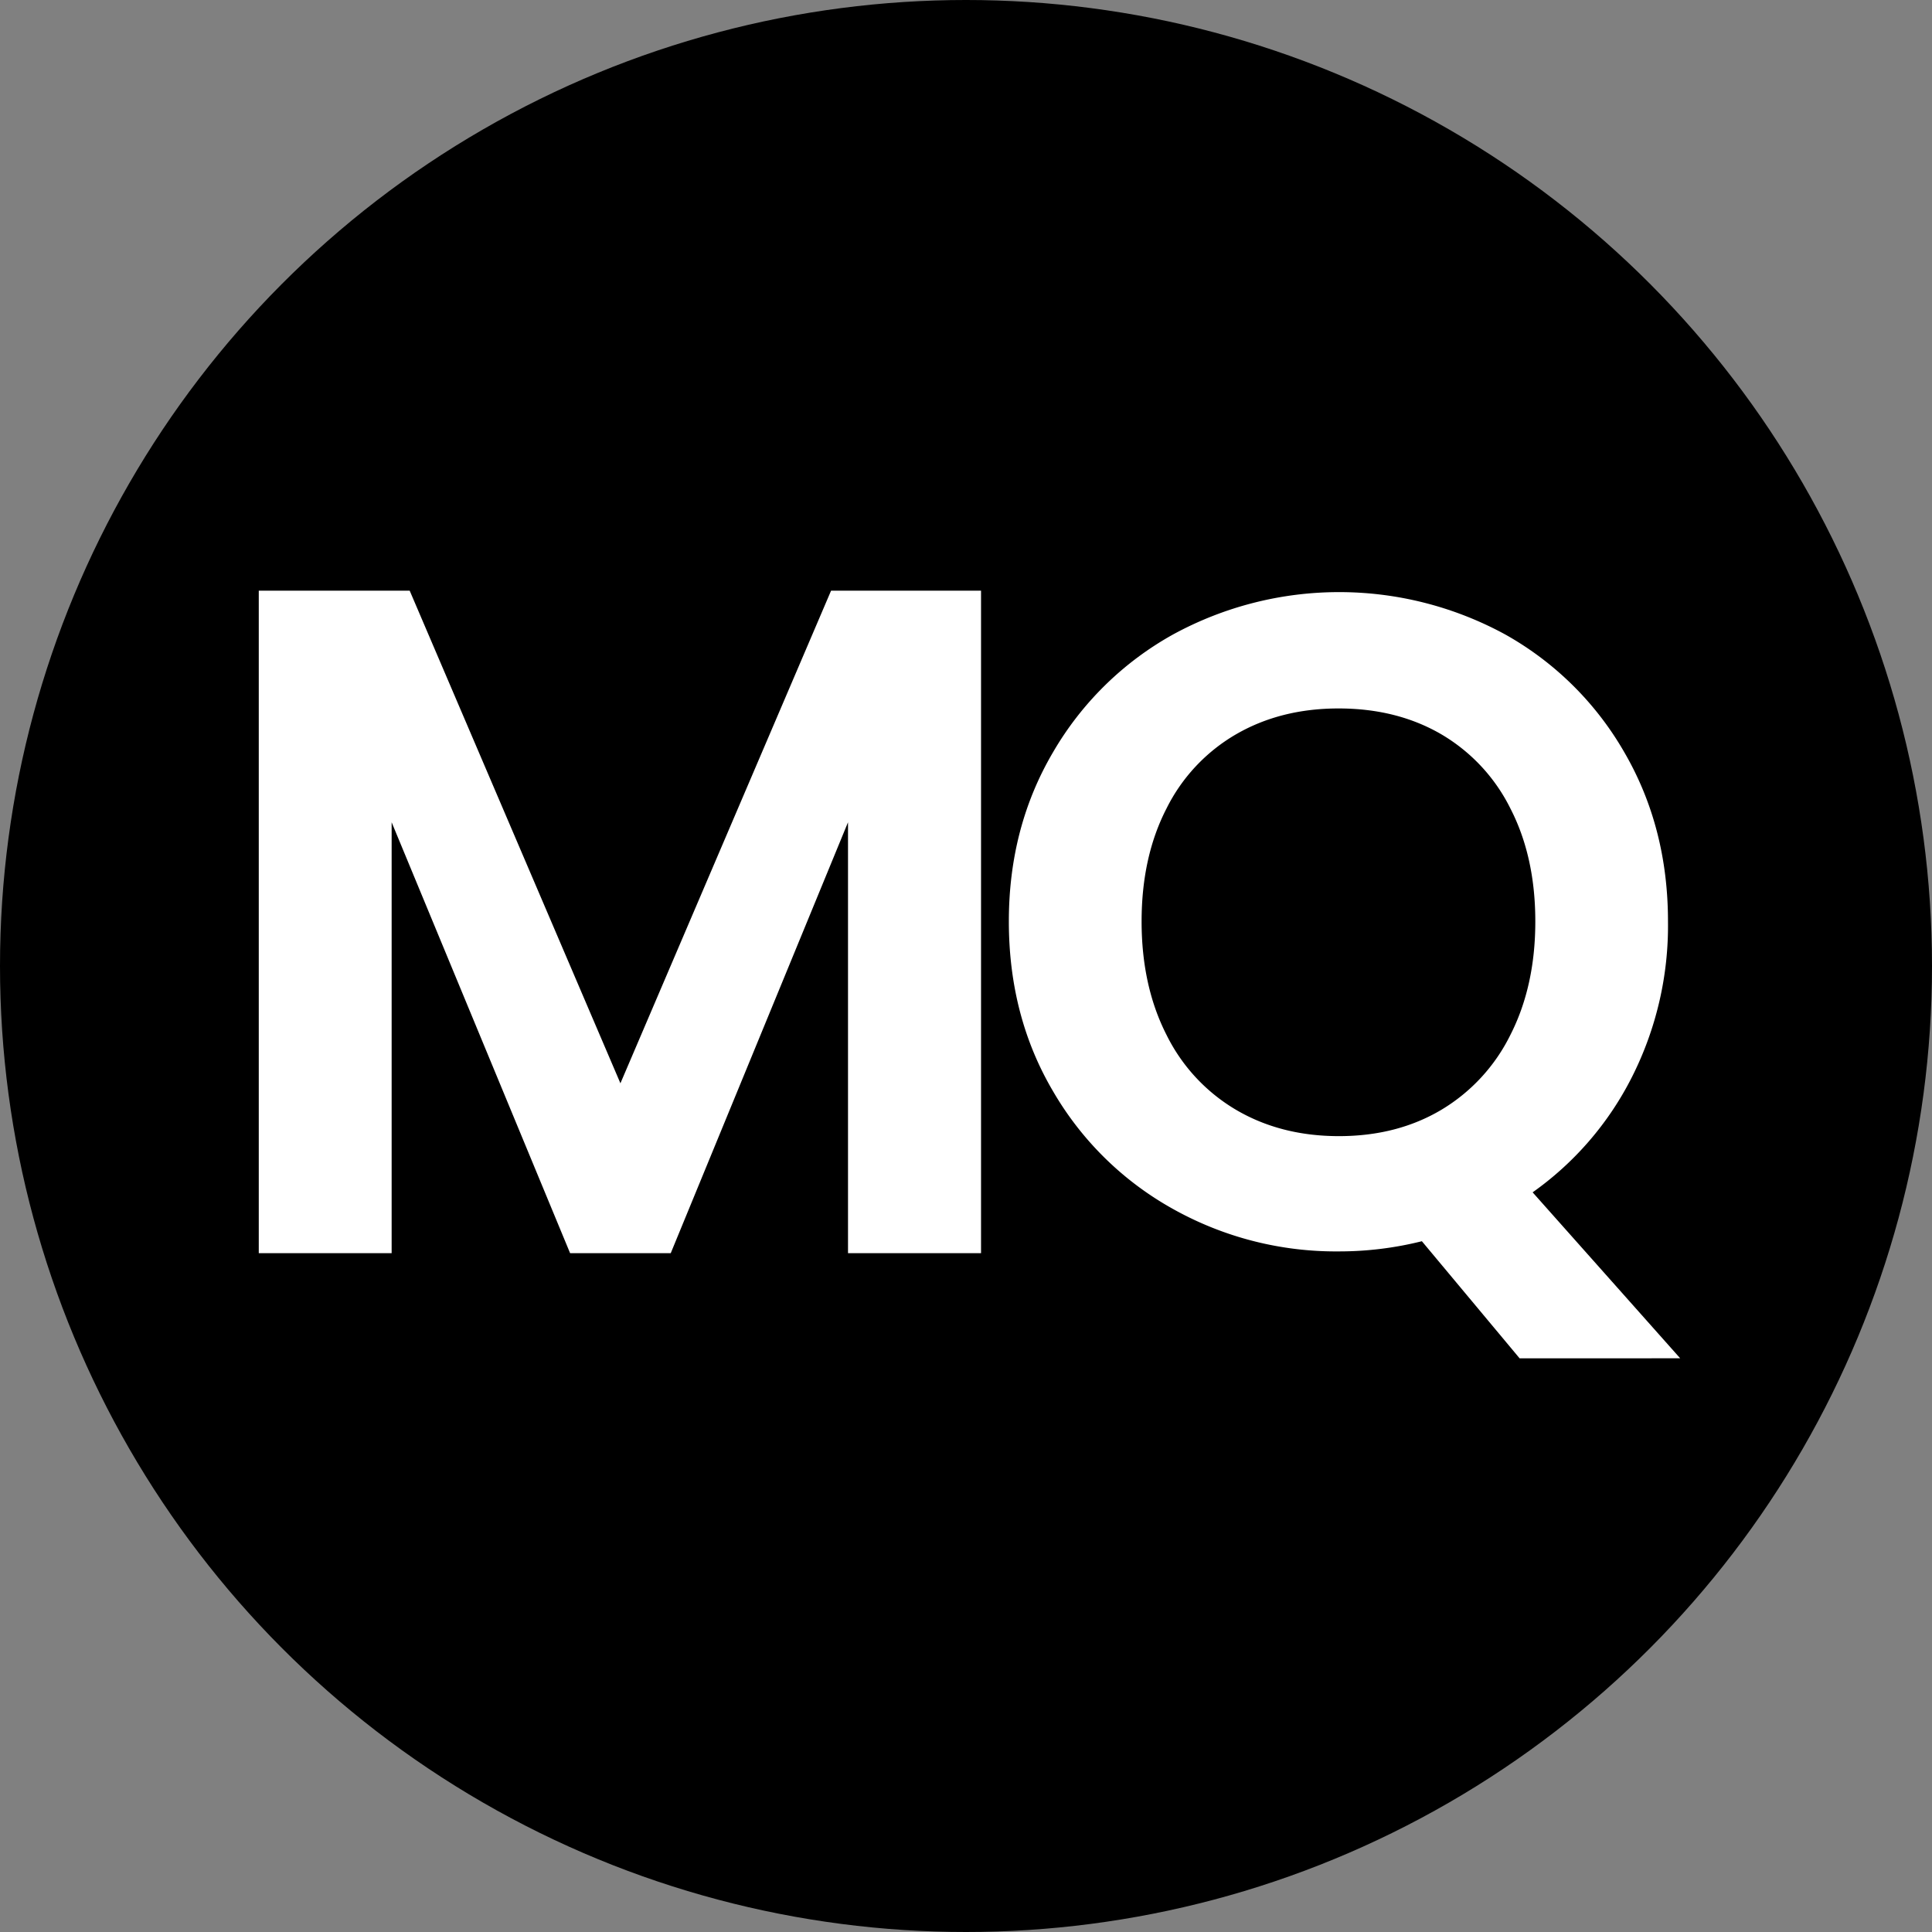
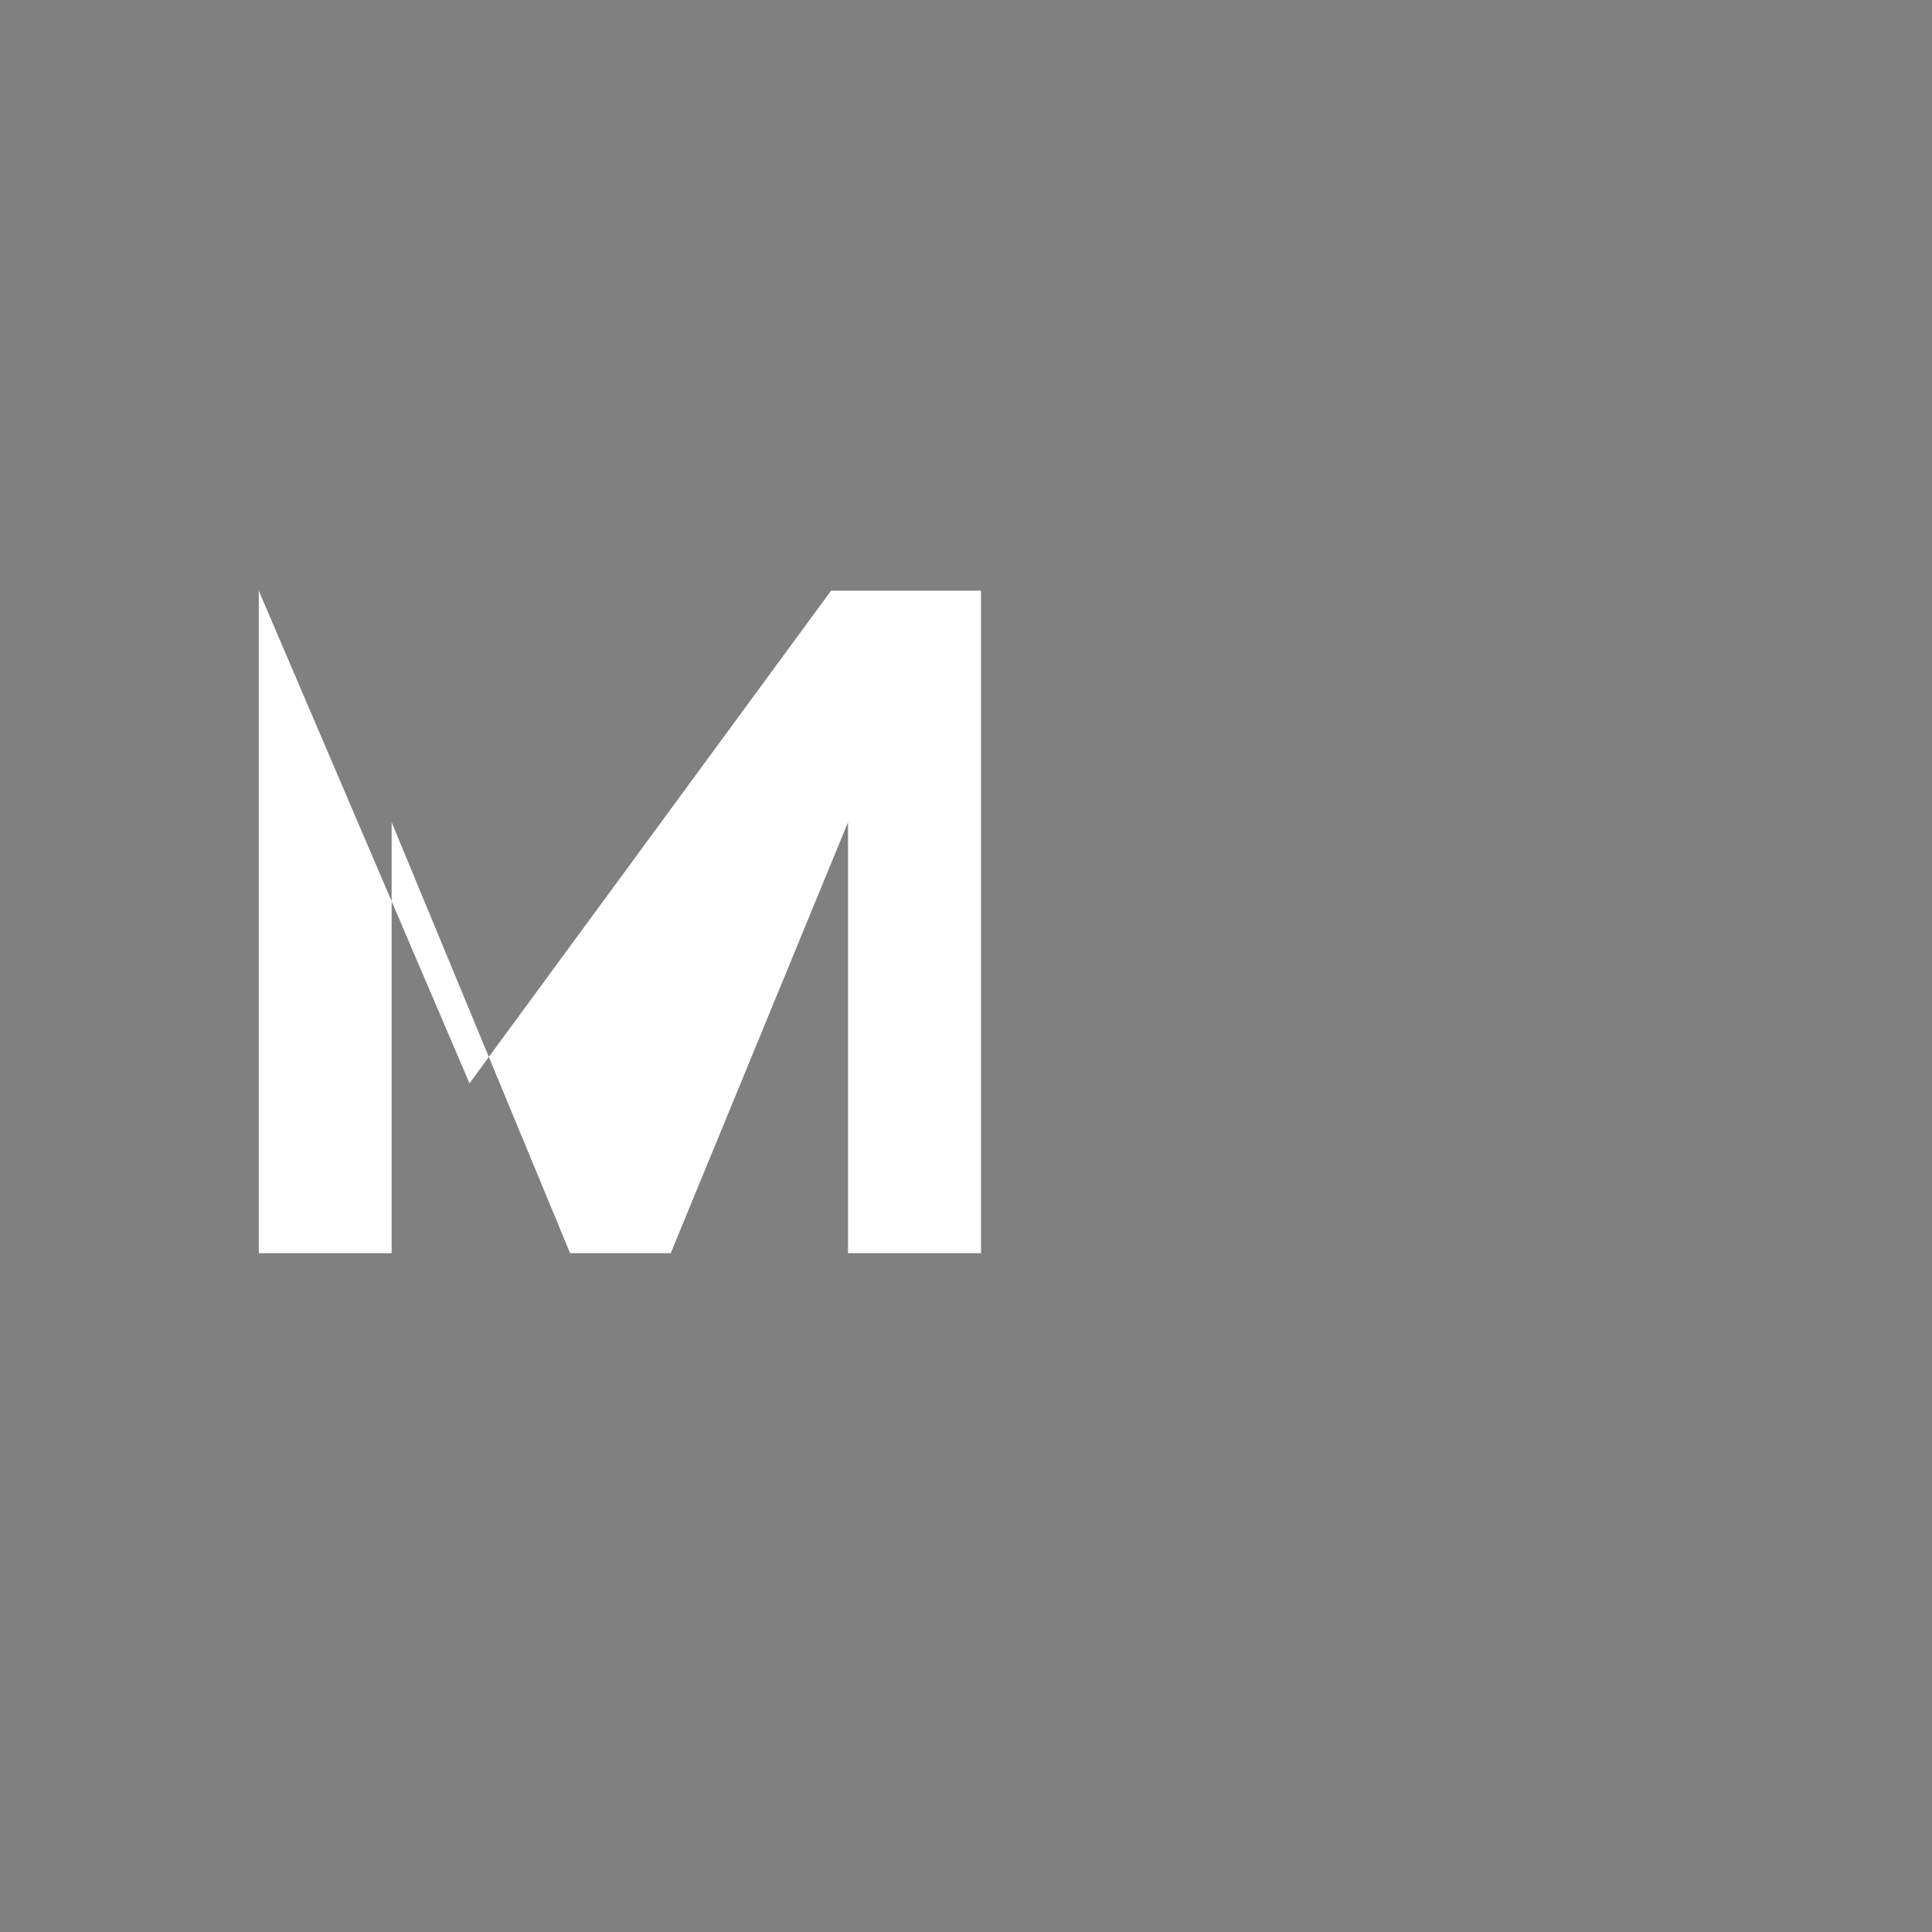
<svg xmlns="http://www.w3.org/2000/svg" viewBox="0 0 505 505">
  <rect x="0" y="0" width="505" height="505" fill="#808080" stroke="none" />
  <defs>
    <style>.cls-1{fill:#fff;}</style>
  </defs>
  <g id="Layer_2" data-name="Layer 2">
-     <circle cx="252.5" cy="252.5" r="252.5" />
-   </g>
+     </g>
  <g id="Layer_1" data-name="Layer 1">
    <g id="Layer_4" data-name="Layer 4">
-       <path class="cls-1" d="M259.93,157.9V331.07H225.16V218.43L178.82,331.07h-26.3L105.87,218.43V331.07H71.14V157.9h39.45l55.08,128.76L220.73,157.9Z" transform="translate(-3.5 -3.5)" />
-       <path class="cls-1" d="M400.71,358.55l-25.55-30.61a89,89,0,0,1-21.68,2.66,87.16,87.16,0,0,1-43.39-11.1,82.73,82.73,0,0,1-31.32-30.73q-11.58-19.62-11.57-44.46,0-24.57,11.57-44.22a82.8,82.8,0,0,1,31.32-30.73,90.64,90.64,0,0,1,86.89,0,82.21,82.21,0,0,1,31.07,30.73q11.43,19.65,11.44,44.22A87.63,87.63,0,0,1,430,285.16a82.37,82.37,0,0,1-25.89,30l38.57,43.38ZM308.41,274A46.72,46.72,0,0,0,326.6,293.6q11.7,6.87,26.88,6.87t26.75-6.87A47,47,0,0,0,398.3,274q6.51-12.78,6.51-29.65t-6.51-29.52a46.39,46.39,0,0,0-18.07-19.4q-11.57-6.73-26.75-6.75t-26.88,6.75a46.19,46.19,0,0,0-18.19,19.4q-6.51,12.65-6.51,29.52T308.41,274Z" transform="translate(-3.5 -3.5)" />
+       <path class="cls-1" d="M259.93,157.9V331.07H225.16V218.43L178.82,331.07h-26.3L105.87,218.43V331.07H71.14V157.9l55.08,128.76L220.73,157.9Z" transform="translate(-3.5 -3.5)" />
    </g>
  </g>
</svg>